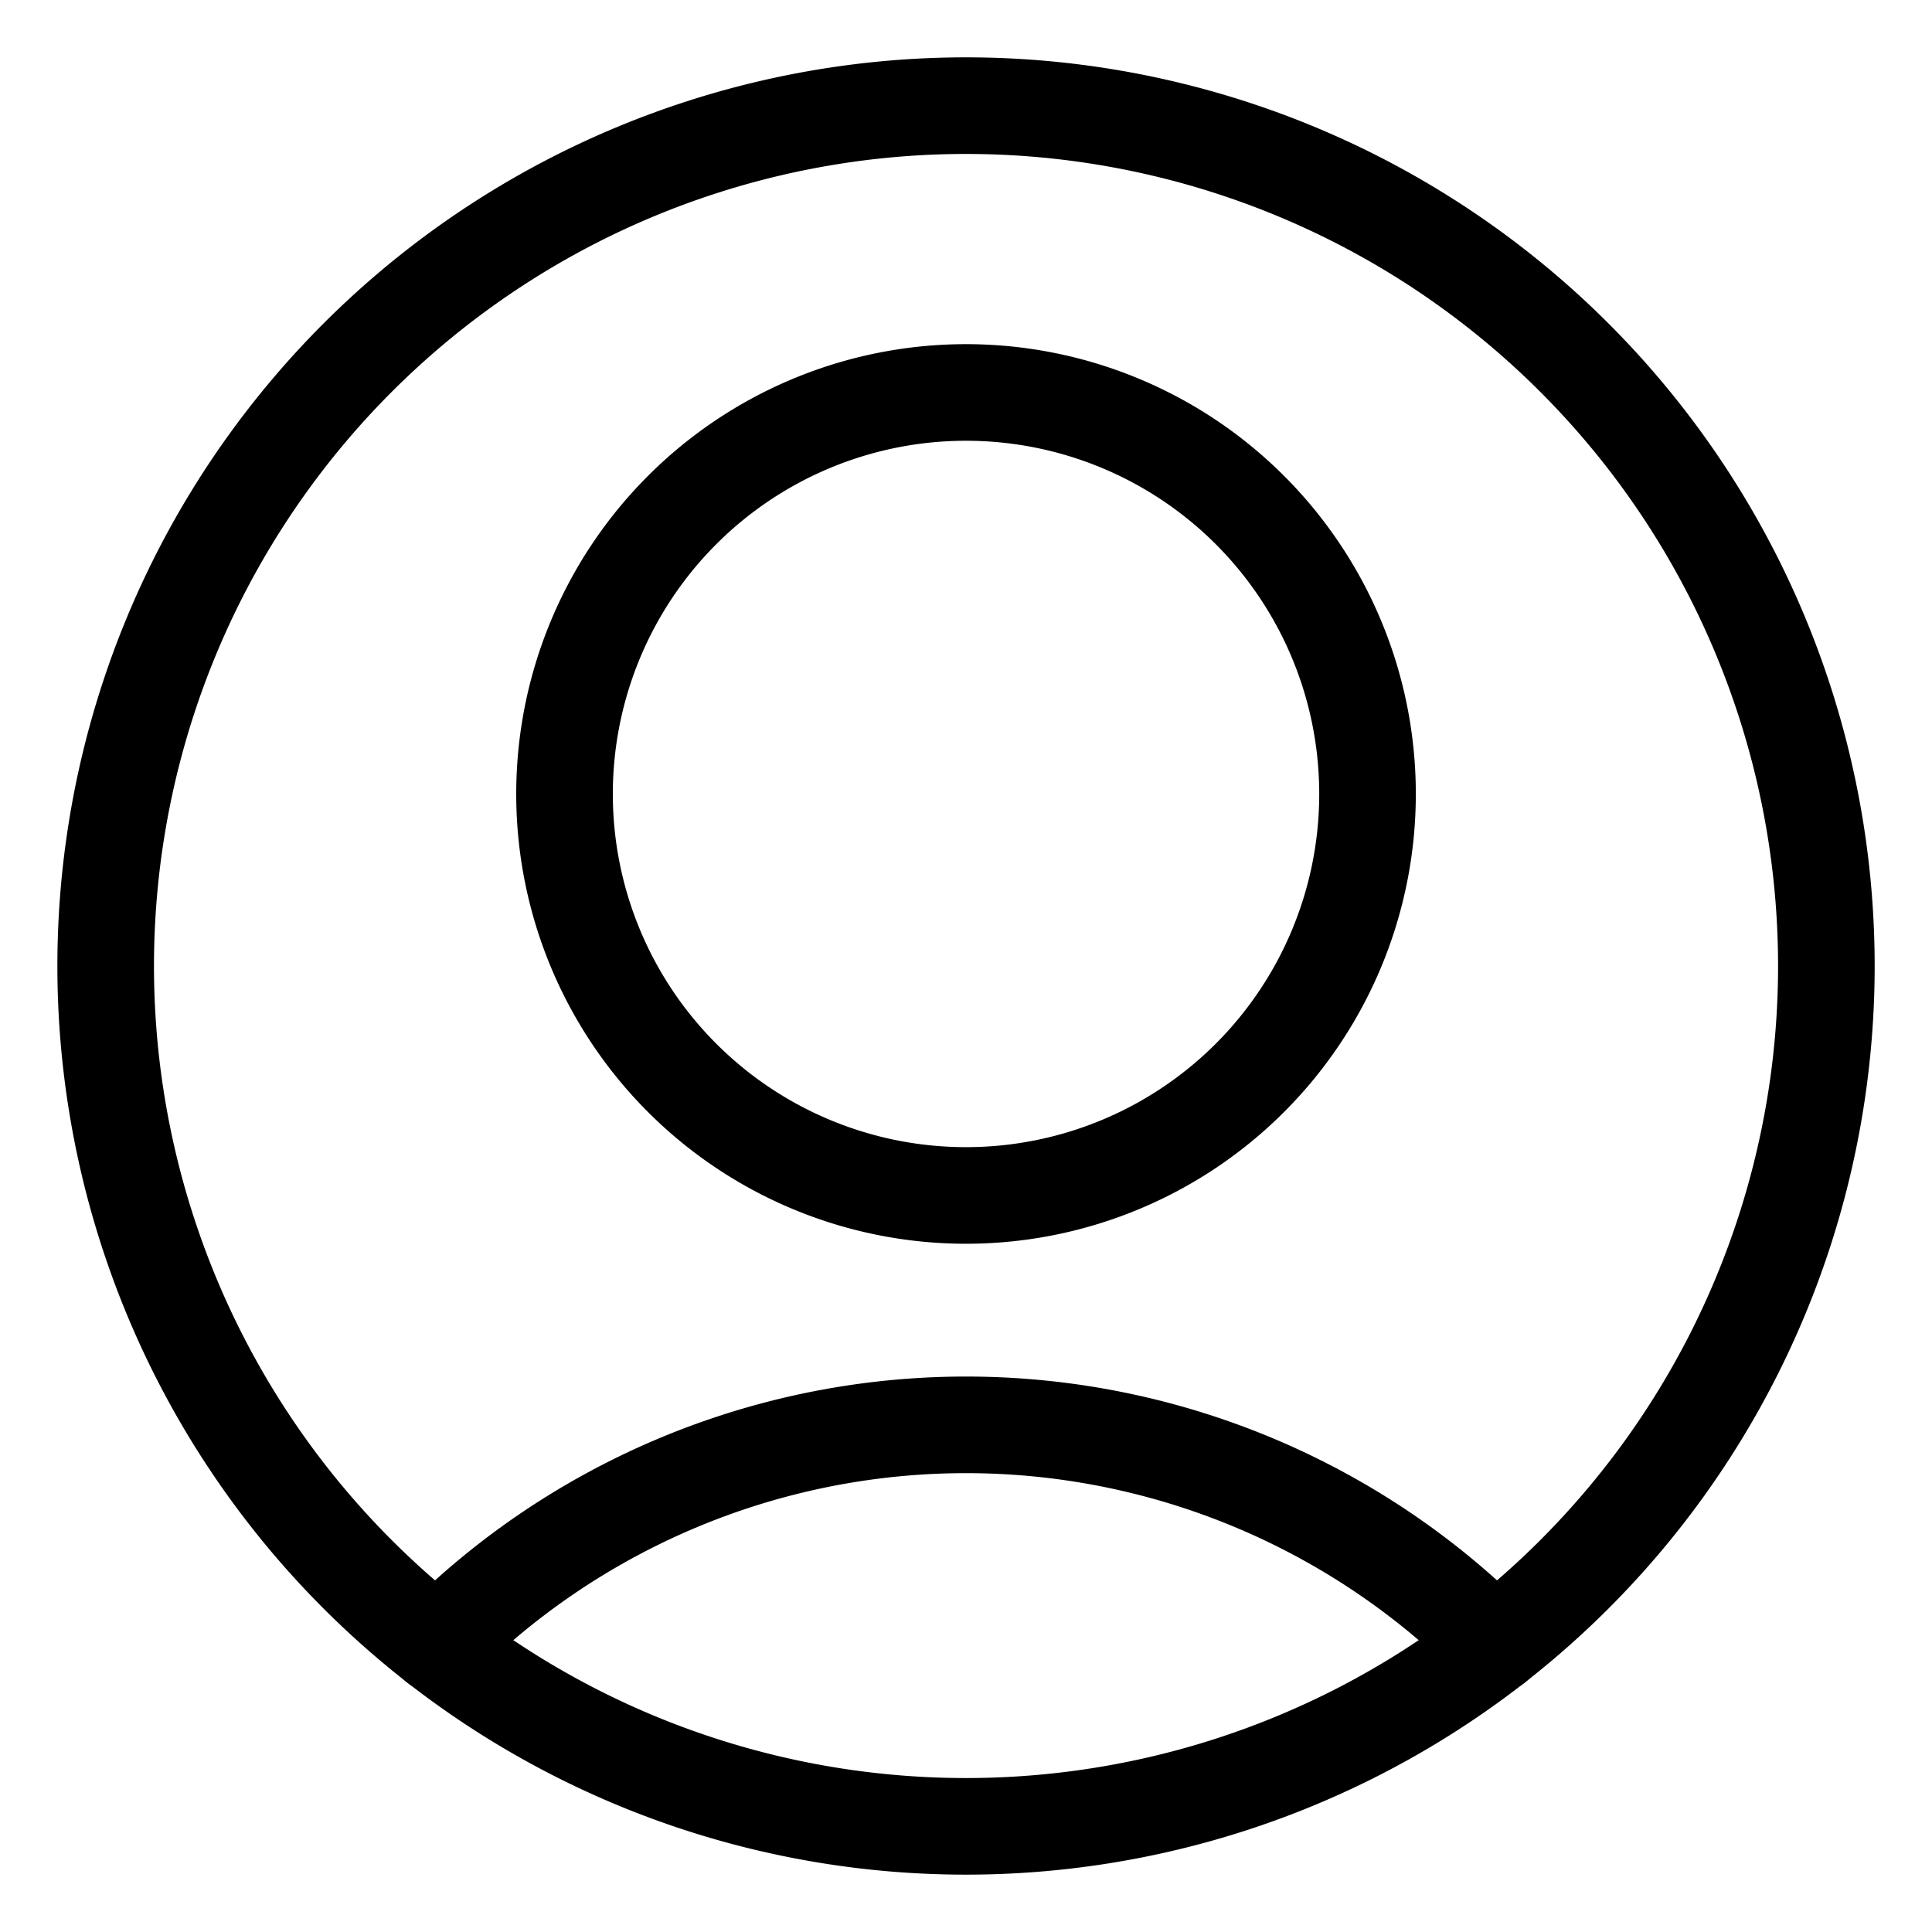
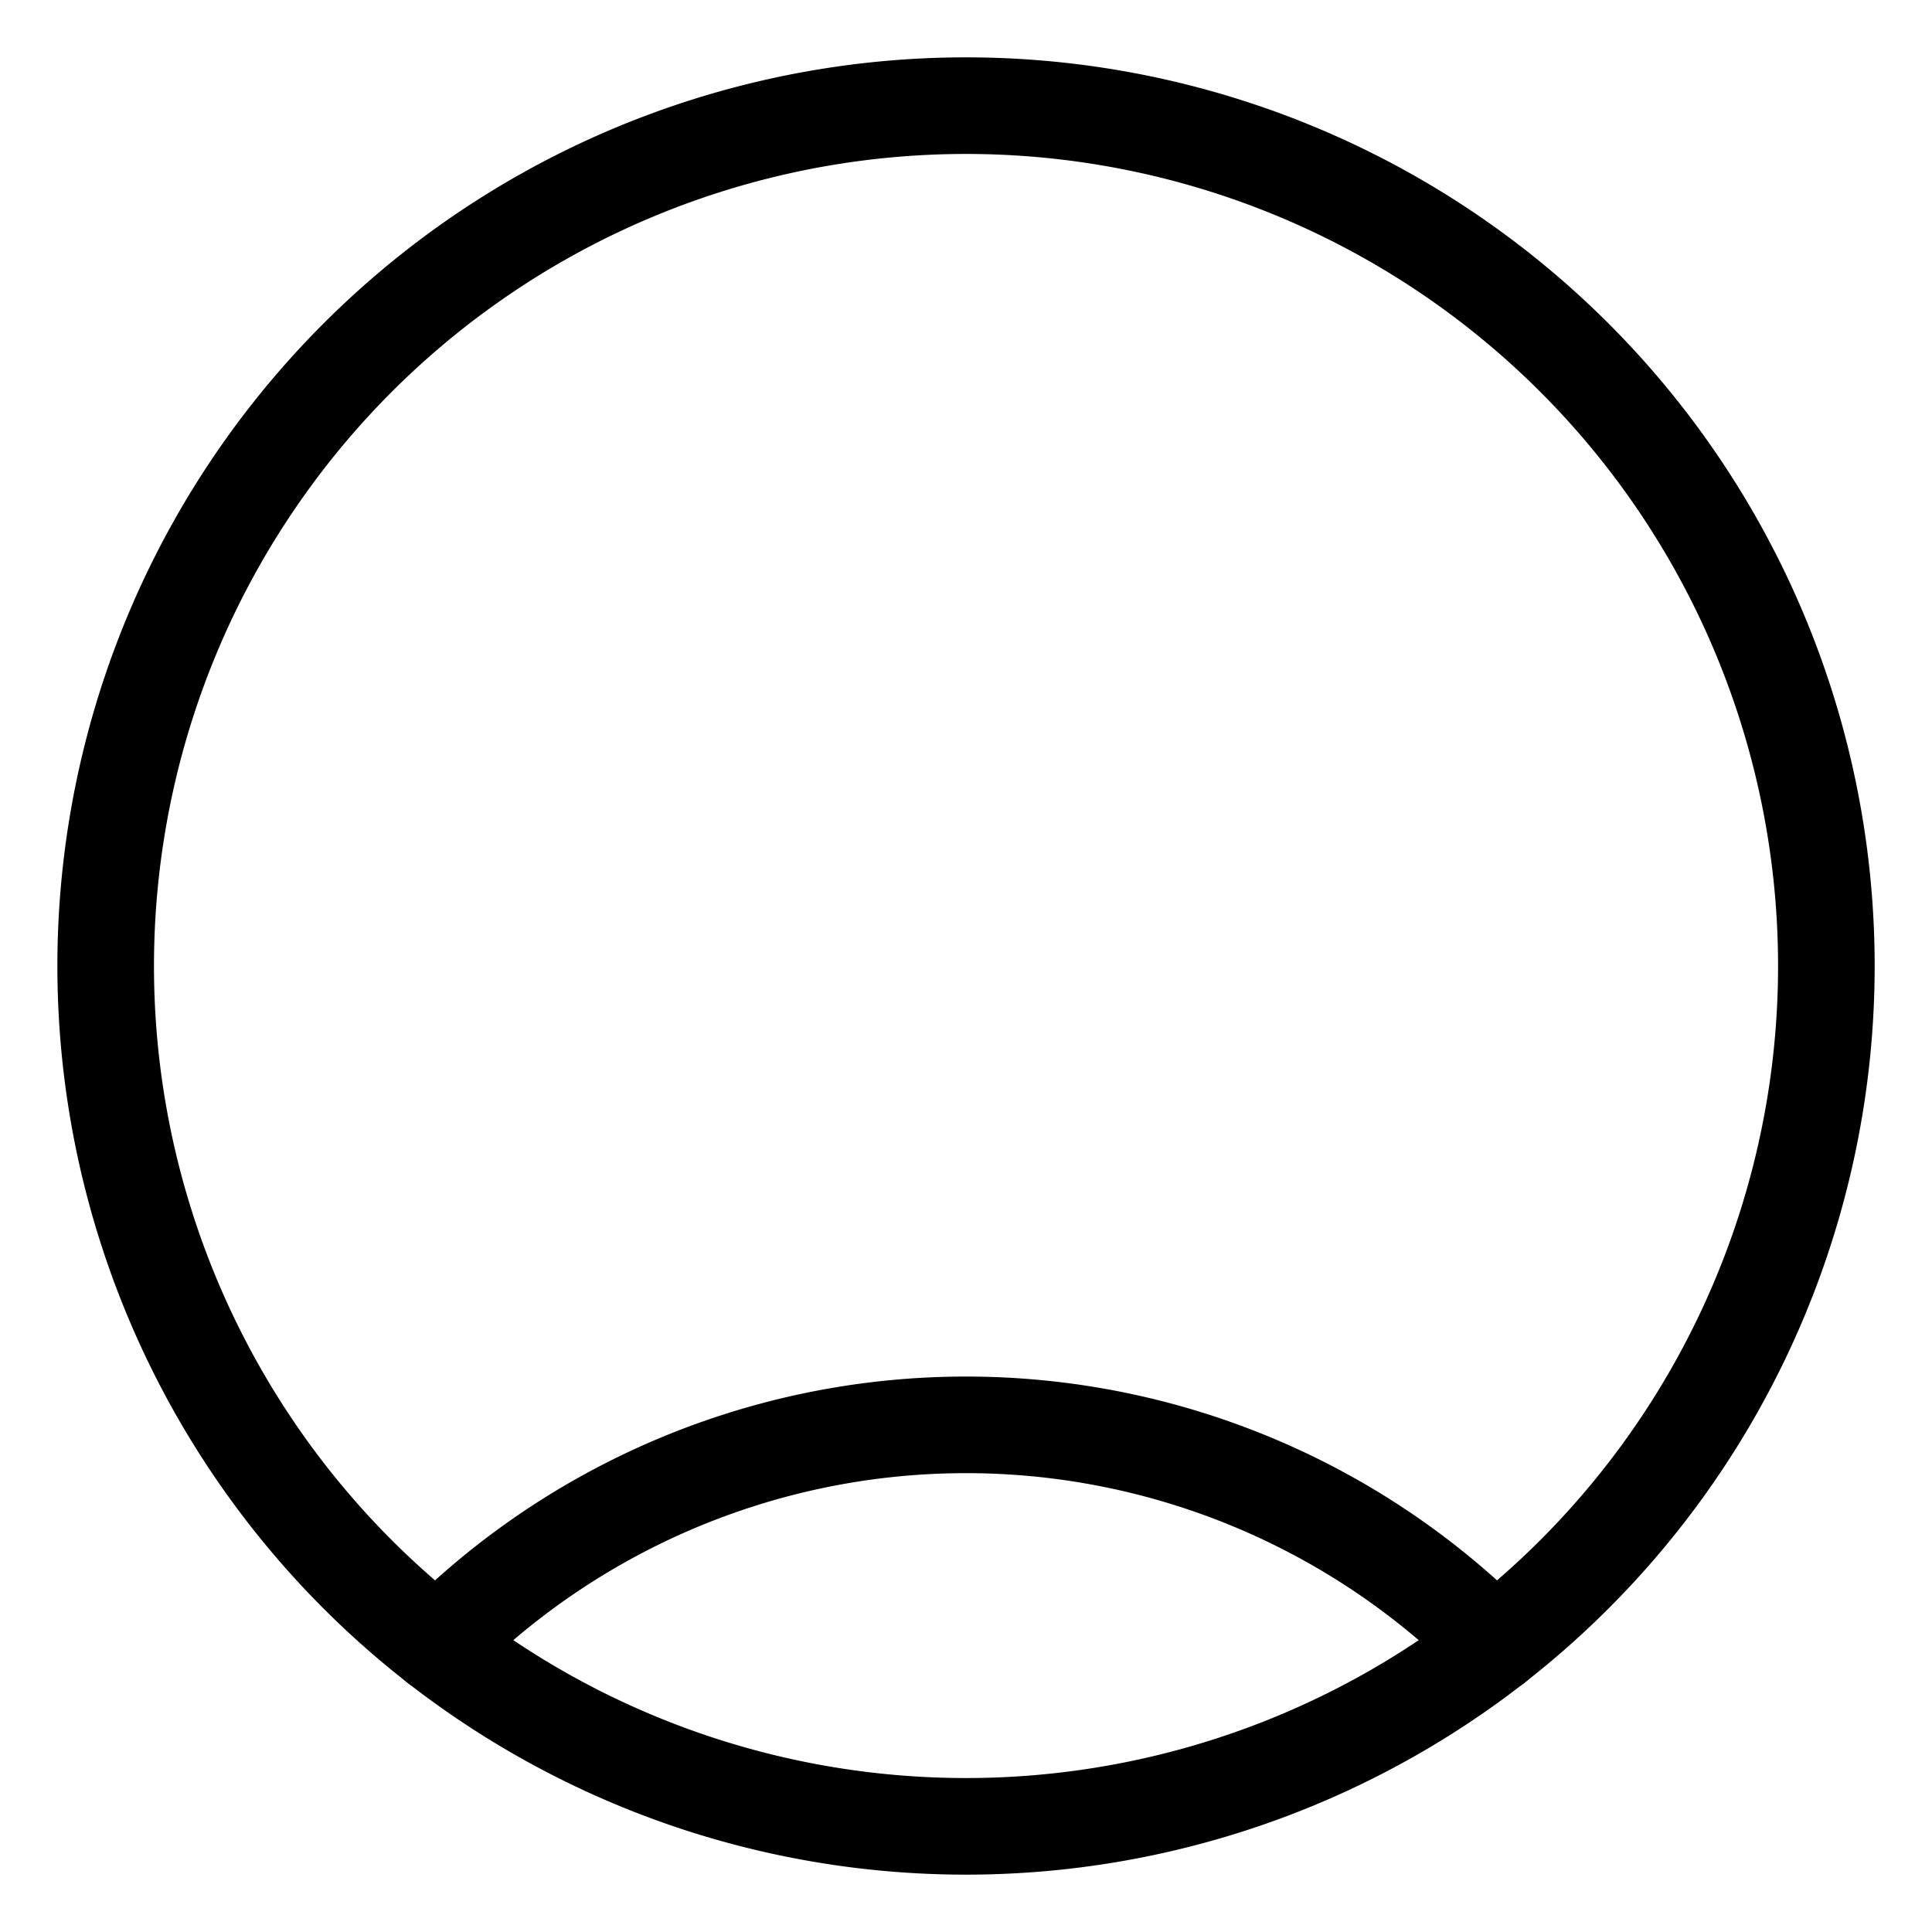
<svg xmlns="http://www.w3.org/2000/svg" viewBox="-1 -1 40 40" height="40" width="40" id="Single-Neutral-Circle--Streamline-Ultimate.svg">
  <desc>Single Neutral Circle Streamline Icon: https://streamlinehq.com</desc>
-   <path d="M10.688 15.438a8.312 8.312 0 1 0 16.625 0 8.312 8.312 0 1 0 -16.625 0Z" fill="none" stroke="#000000" stroke-linecap="round" stroke-linejoin="round" stroke-width="2" />
  <path d="M29.946 33.054a15.431 15.431 0 0 0 -21.891 0" fill="none" stroke="#000000" stroke-linecap="round" stroke-linejoin="round" stroke-width="2" />
  <path d="M1.188 19a17.812 17.812 0 1 0 35.625 0 17.812 17.812 0 1 0 -35.625 0Z" fill="none" stroke="#000000" stroke-linecap="round" stroke-linejoin="round" stroke-width="2" />
</svg>